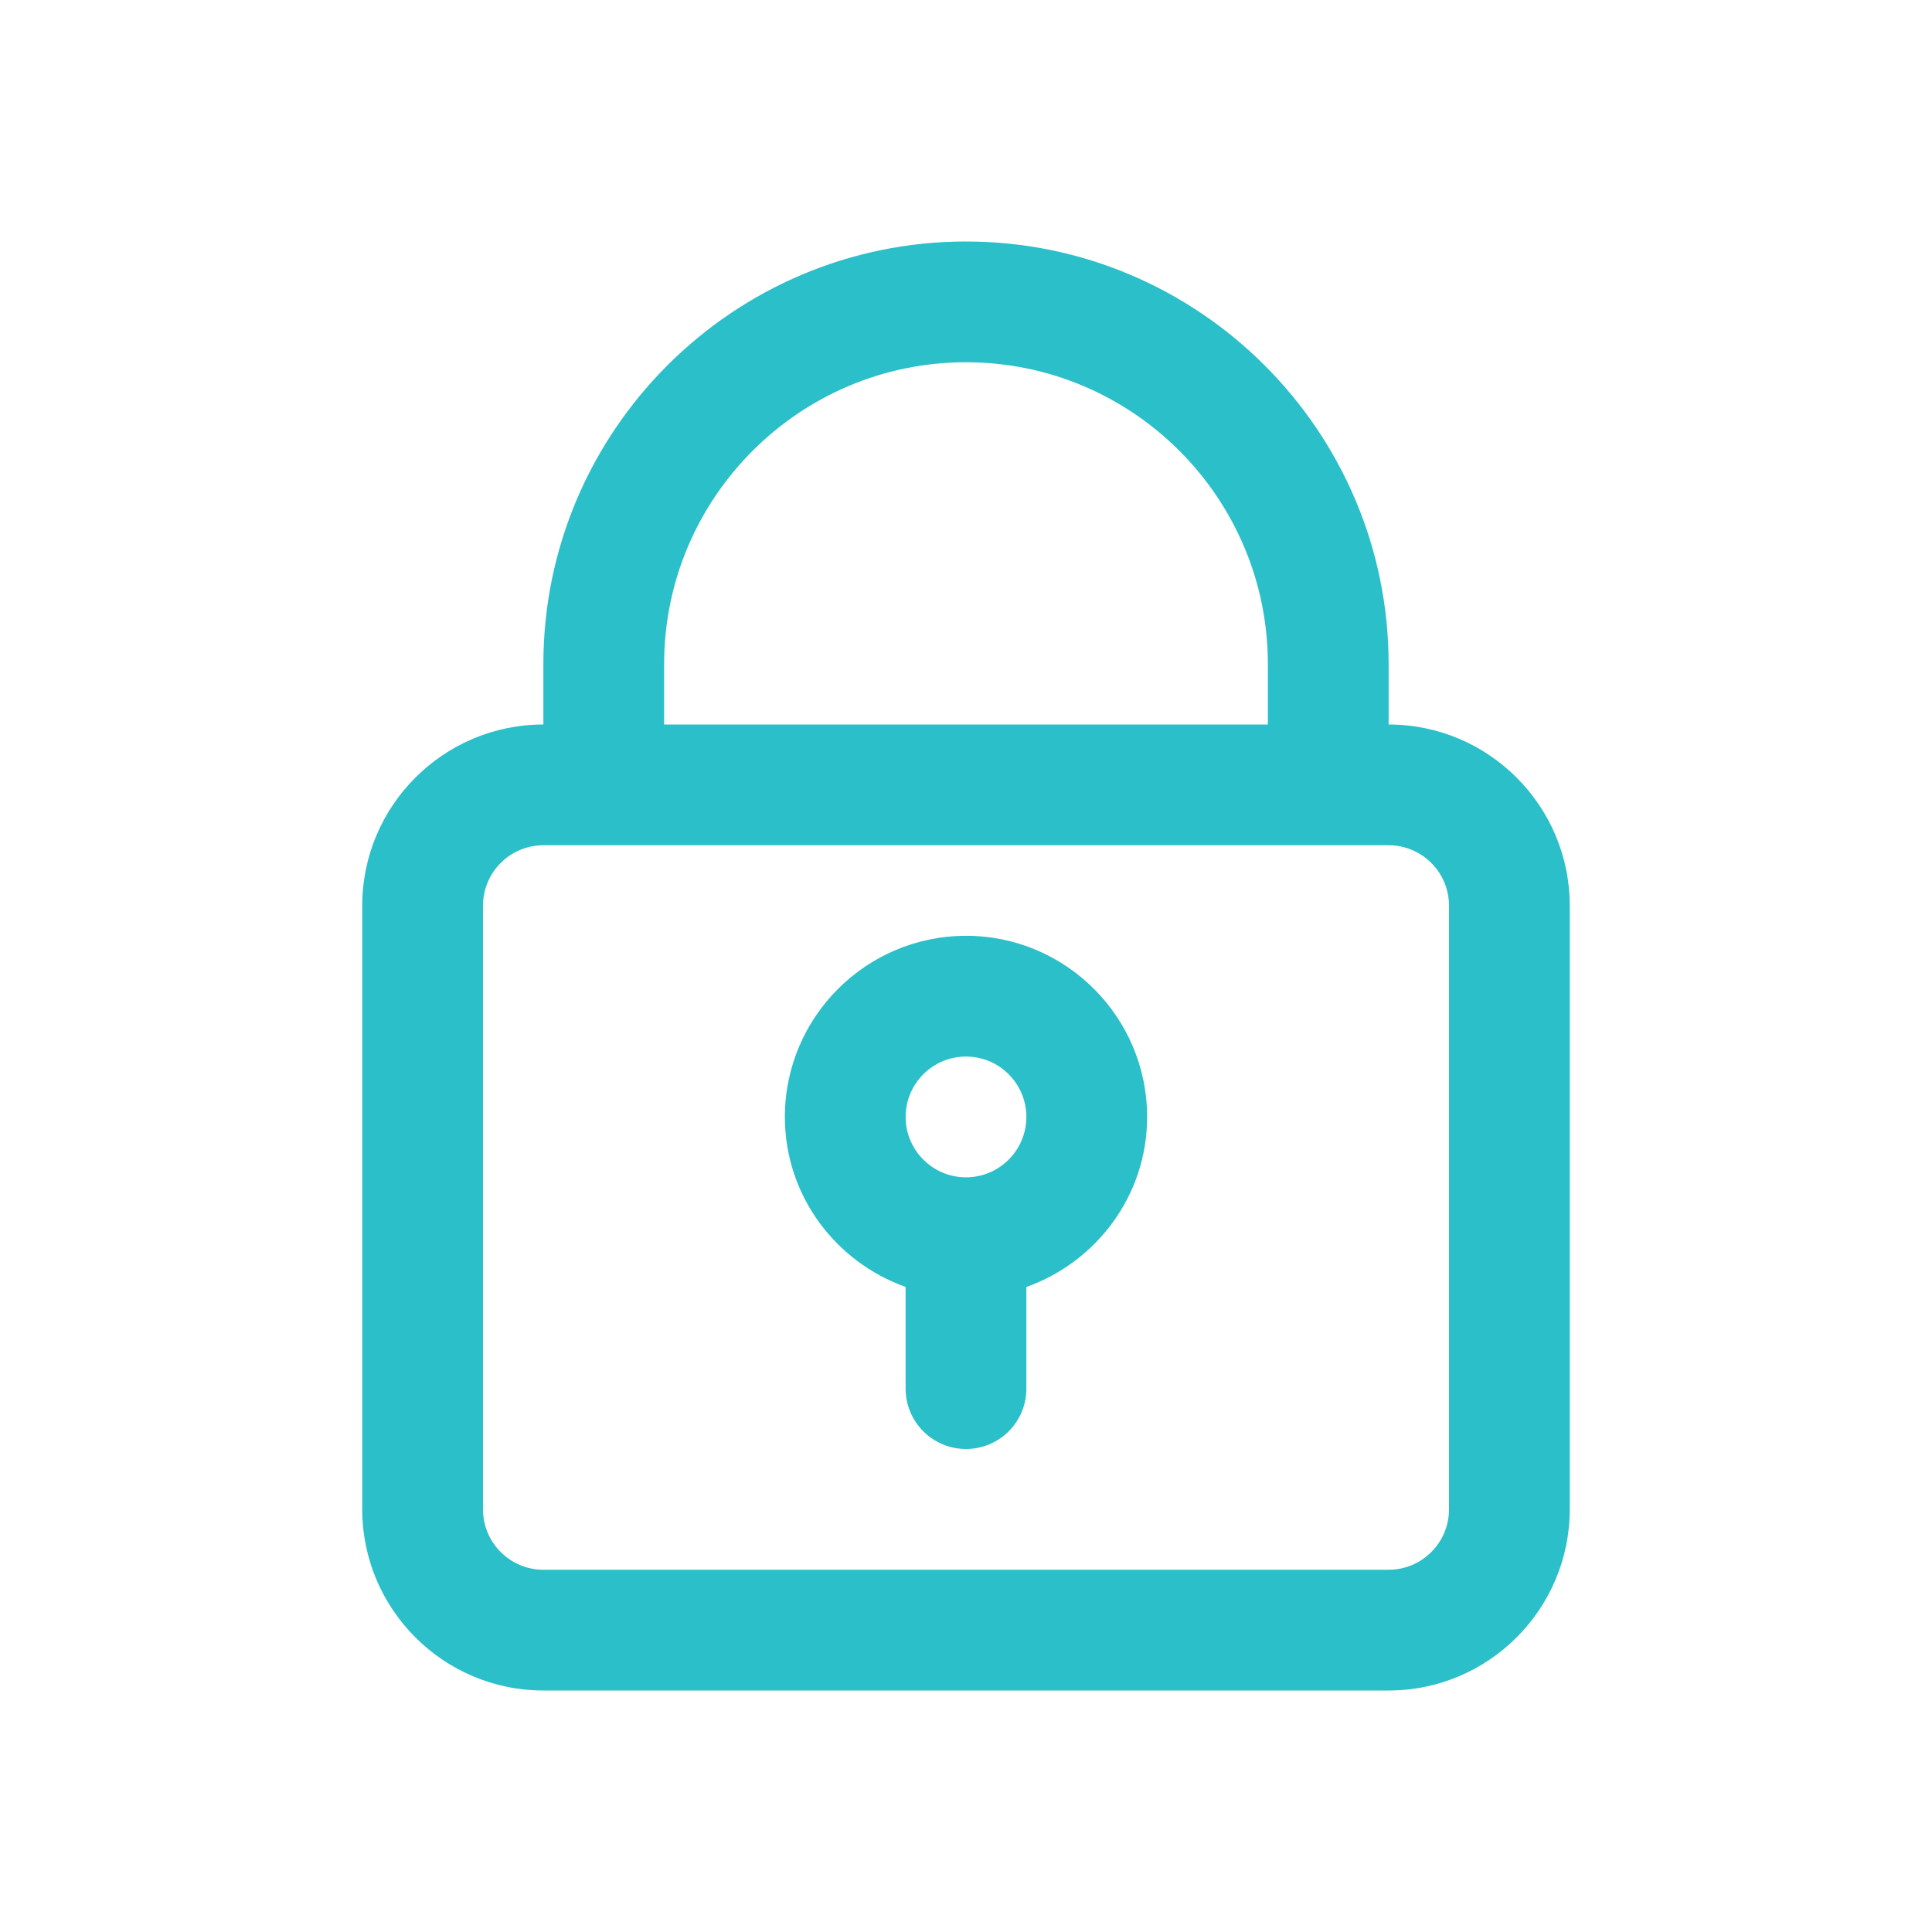
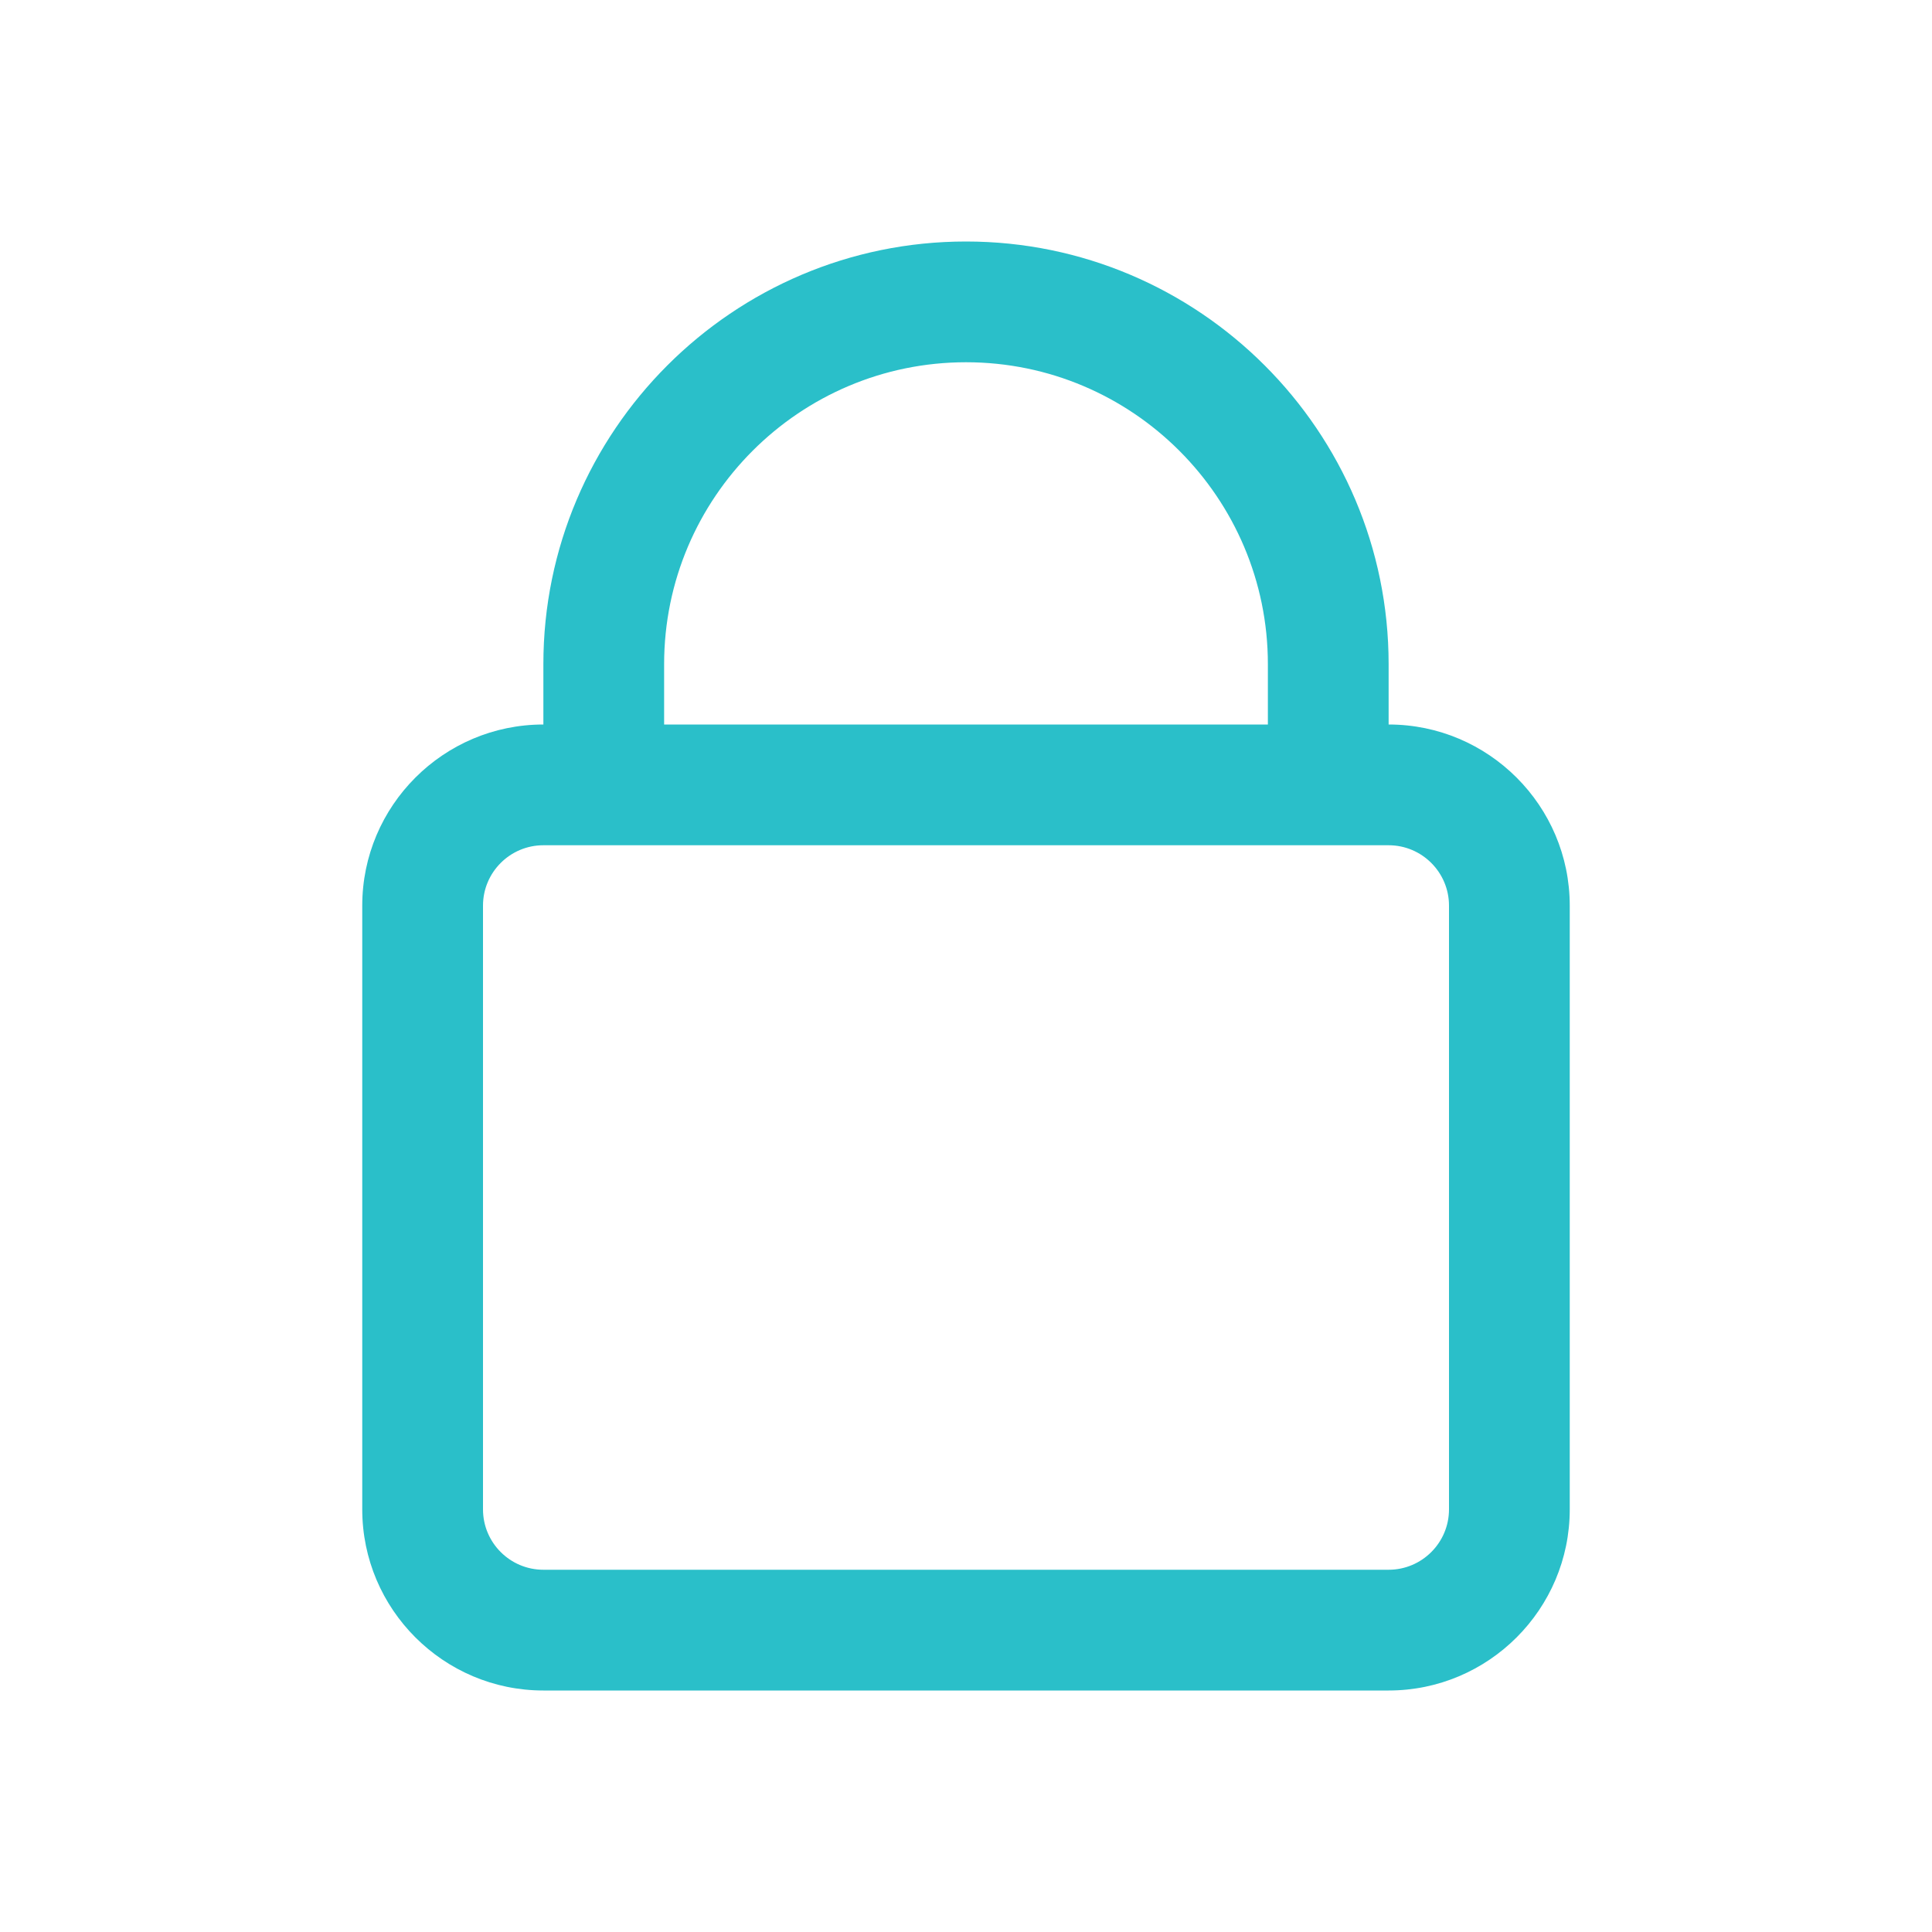
<svg xmlns="http://www.w3.org/2000/svg" width="60" height="60" viewBox="0 0 60 60">
  <g fill="none" fill-rule="evenodd">
    <g fill="#2ABFC9">
      <g>
        <g>
          <path d="M33.75 39.375c0 1.035-.842 1.875-1.875 1.875H5.625c-1.033 0-1.875-.84-1.875-1.875v-18.75c0-1.035.842-1.875 1.875-1.875h26.25c1.033 0 1.875.84 1.875 1.875v18.75zM9.375 13.125c0-5.17 4.206-9.375 9.375-9.375 5.17 0 9.375 4.206 9.375 9.375V15H9.375v-1.875zM31.875 15v-1.875C31.875 5.889 25.988 0 18.75 0 11.513 0 5.625 5.89 5.625 13.125V15C2.524 15 0 17.524 0 20.625v18.75C0 42.476 2.524 45 5.625 45h26.25c3.101 0 5.625-2.524 5.625-5.625v-18.75c0-3.101-2.524-5.625-5.625-5.625z" transform="translate(-171, -256) translate(171, 256) translate(11.25, 7.5)" />
-           <path d="M18.75 29.063c-1.033 0-1.875-.84-1.875-1.876 0-1.035.842-1.875 1.875-1.875s1.875.84 1.875 1.875c0 1.035-.842 1.876-1.875 1.876zm0-7.5c-3.101 0-5.625 2.523-5.625 5.624 0 2.442 1.573 4.504 3.75 5.28v3.158c0 1.037.84 1.875 1.875 1.875 1.035 0 1.875-.838 1.875-1.875v-3.157c2.177-.777 3.75-2.84 3.75-5.28 0-3.102-2.524-5.626-5.625-5.626z" transform="translate(-171, -256) translate(171, 256) translate(11.25, 7.5)" />
        </g>
      </g>
    </g>
  </g>
</svg>